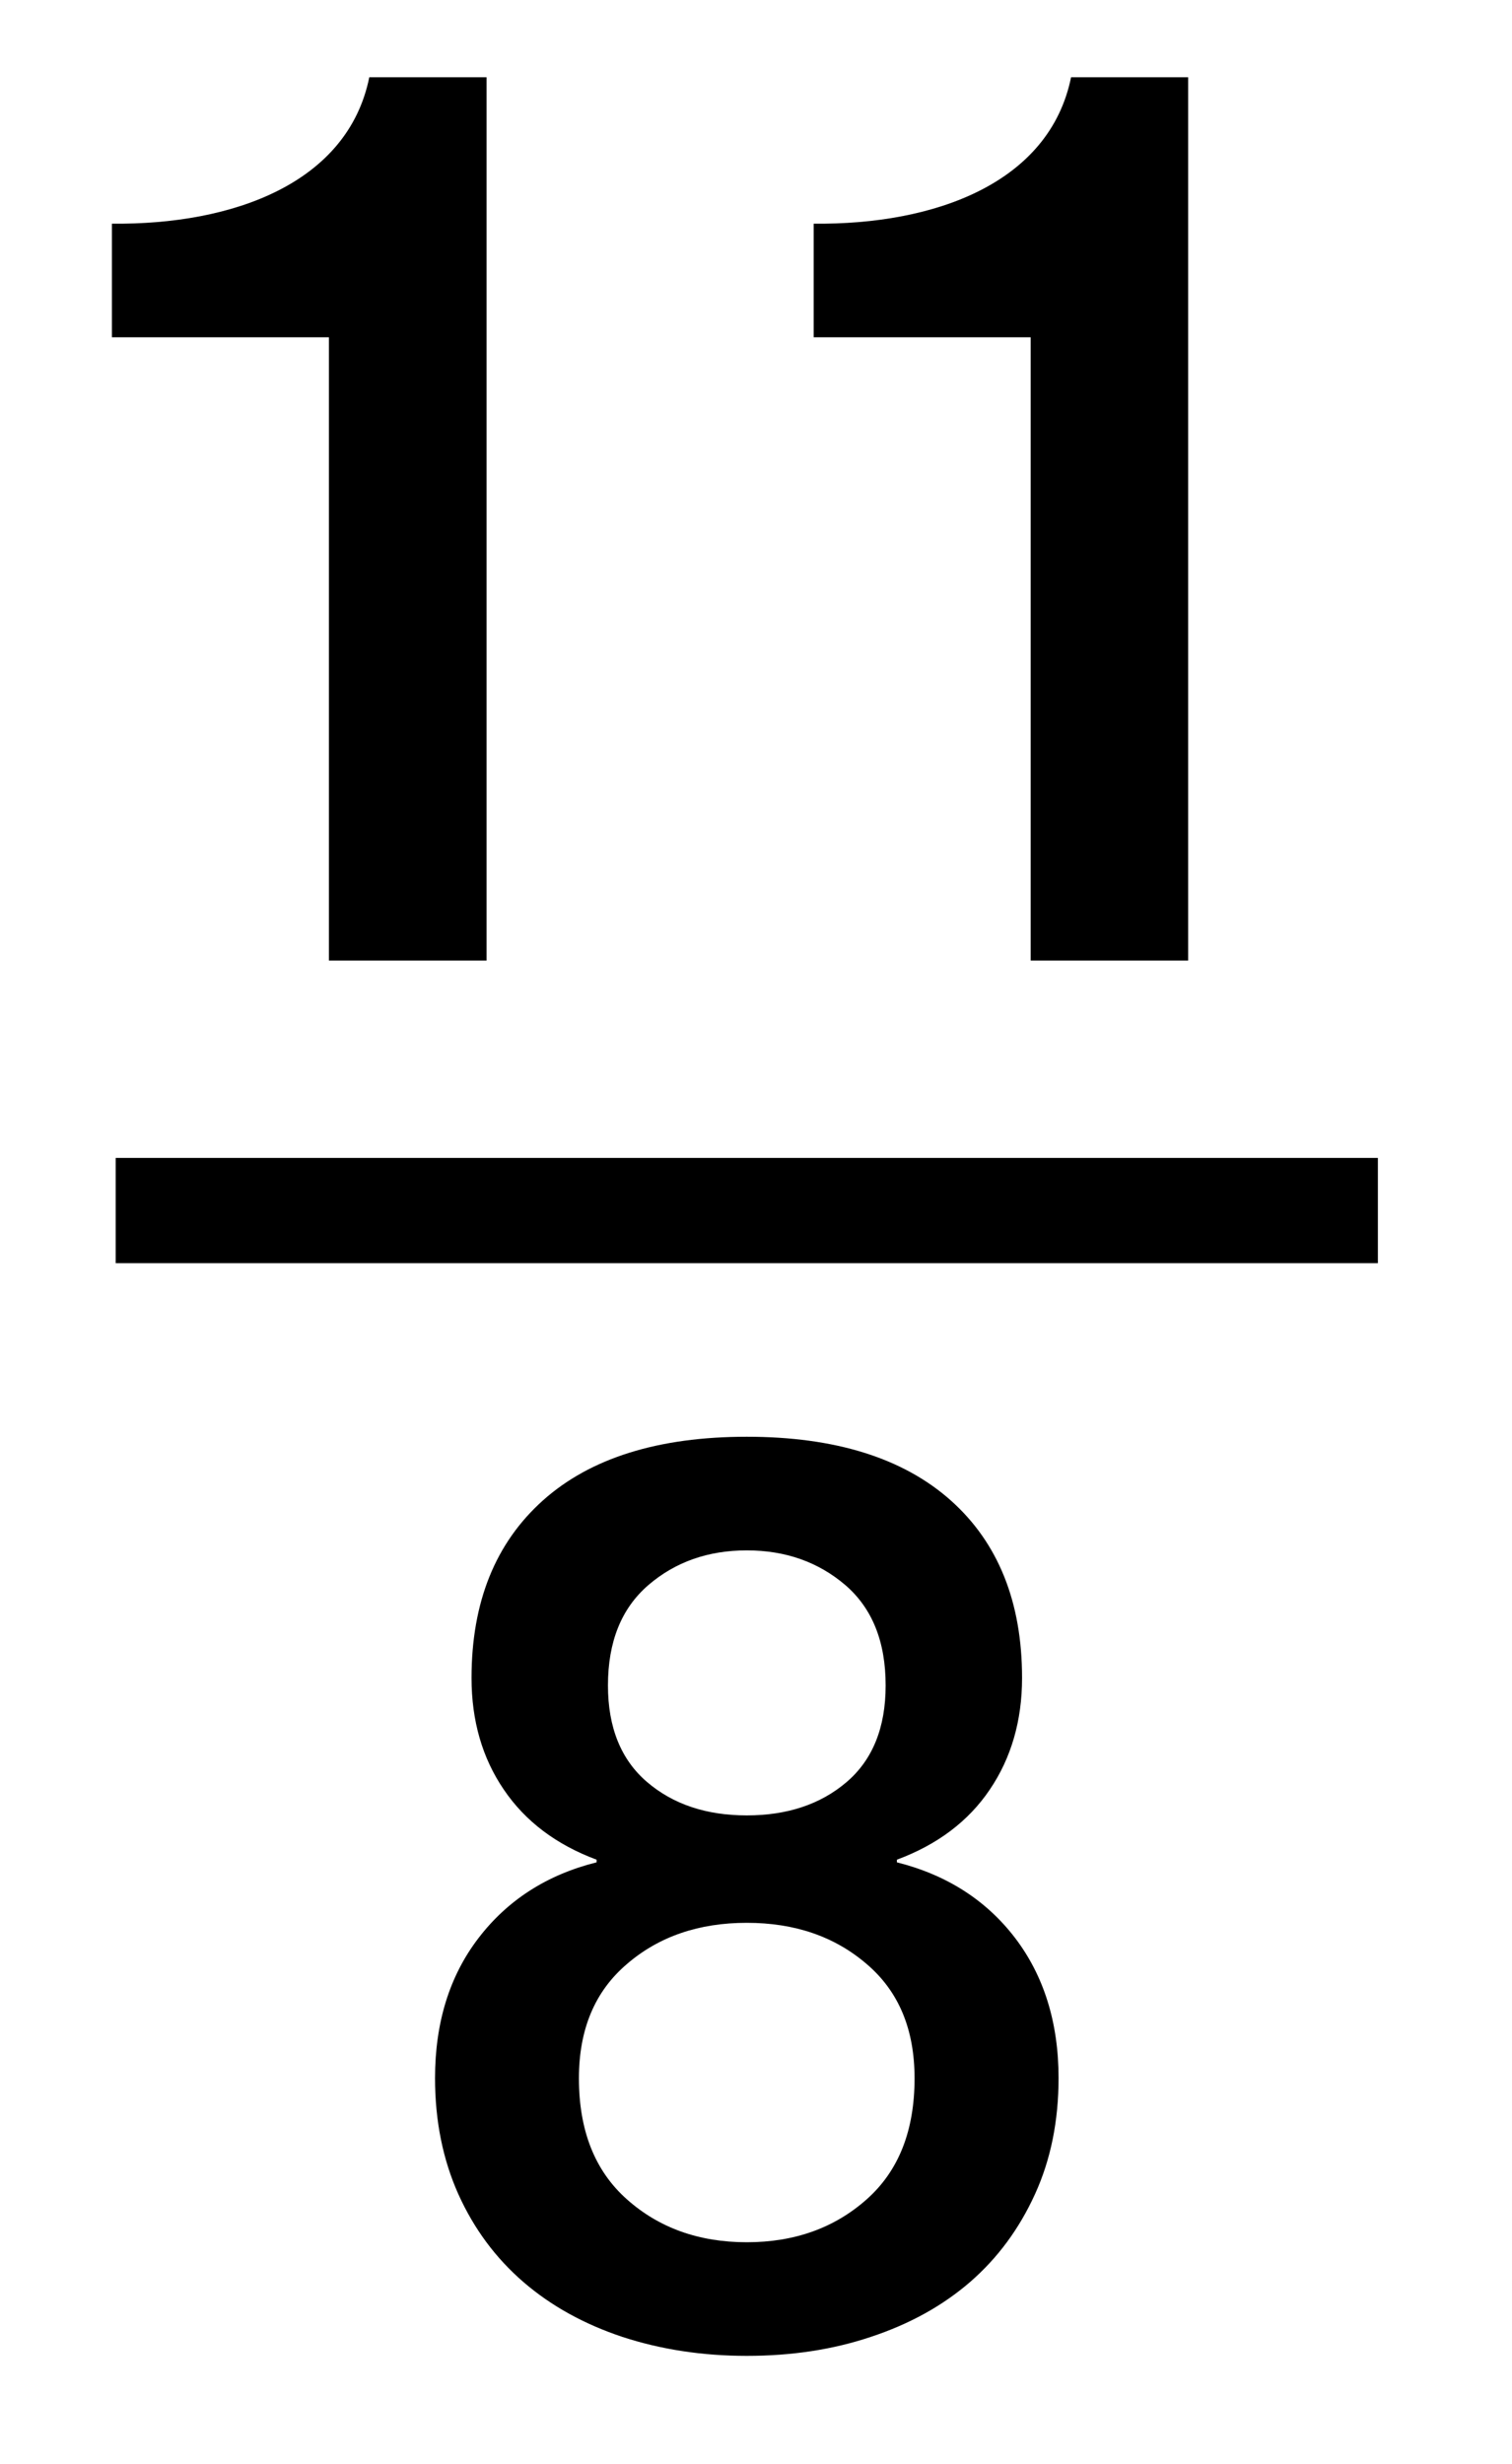
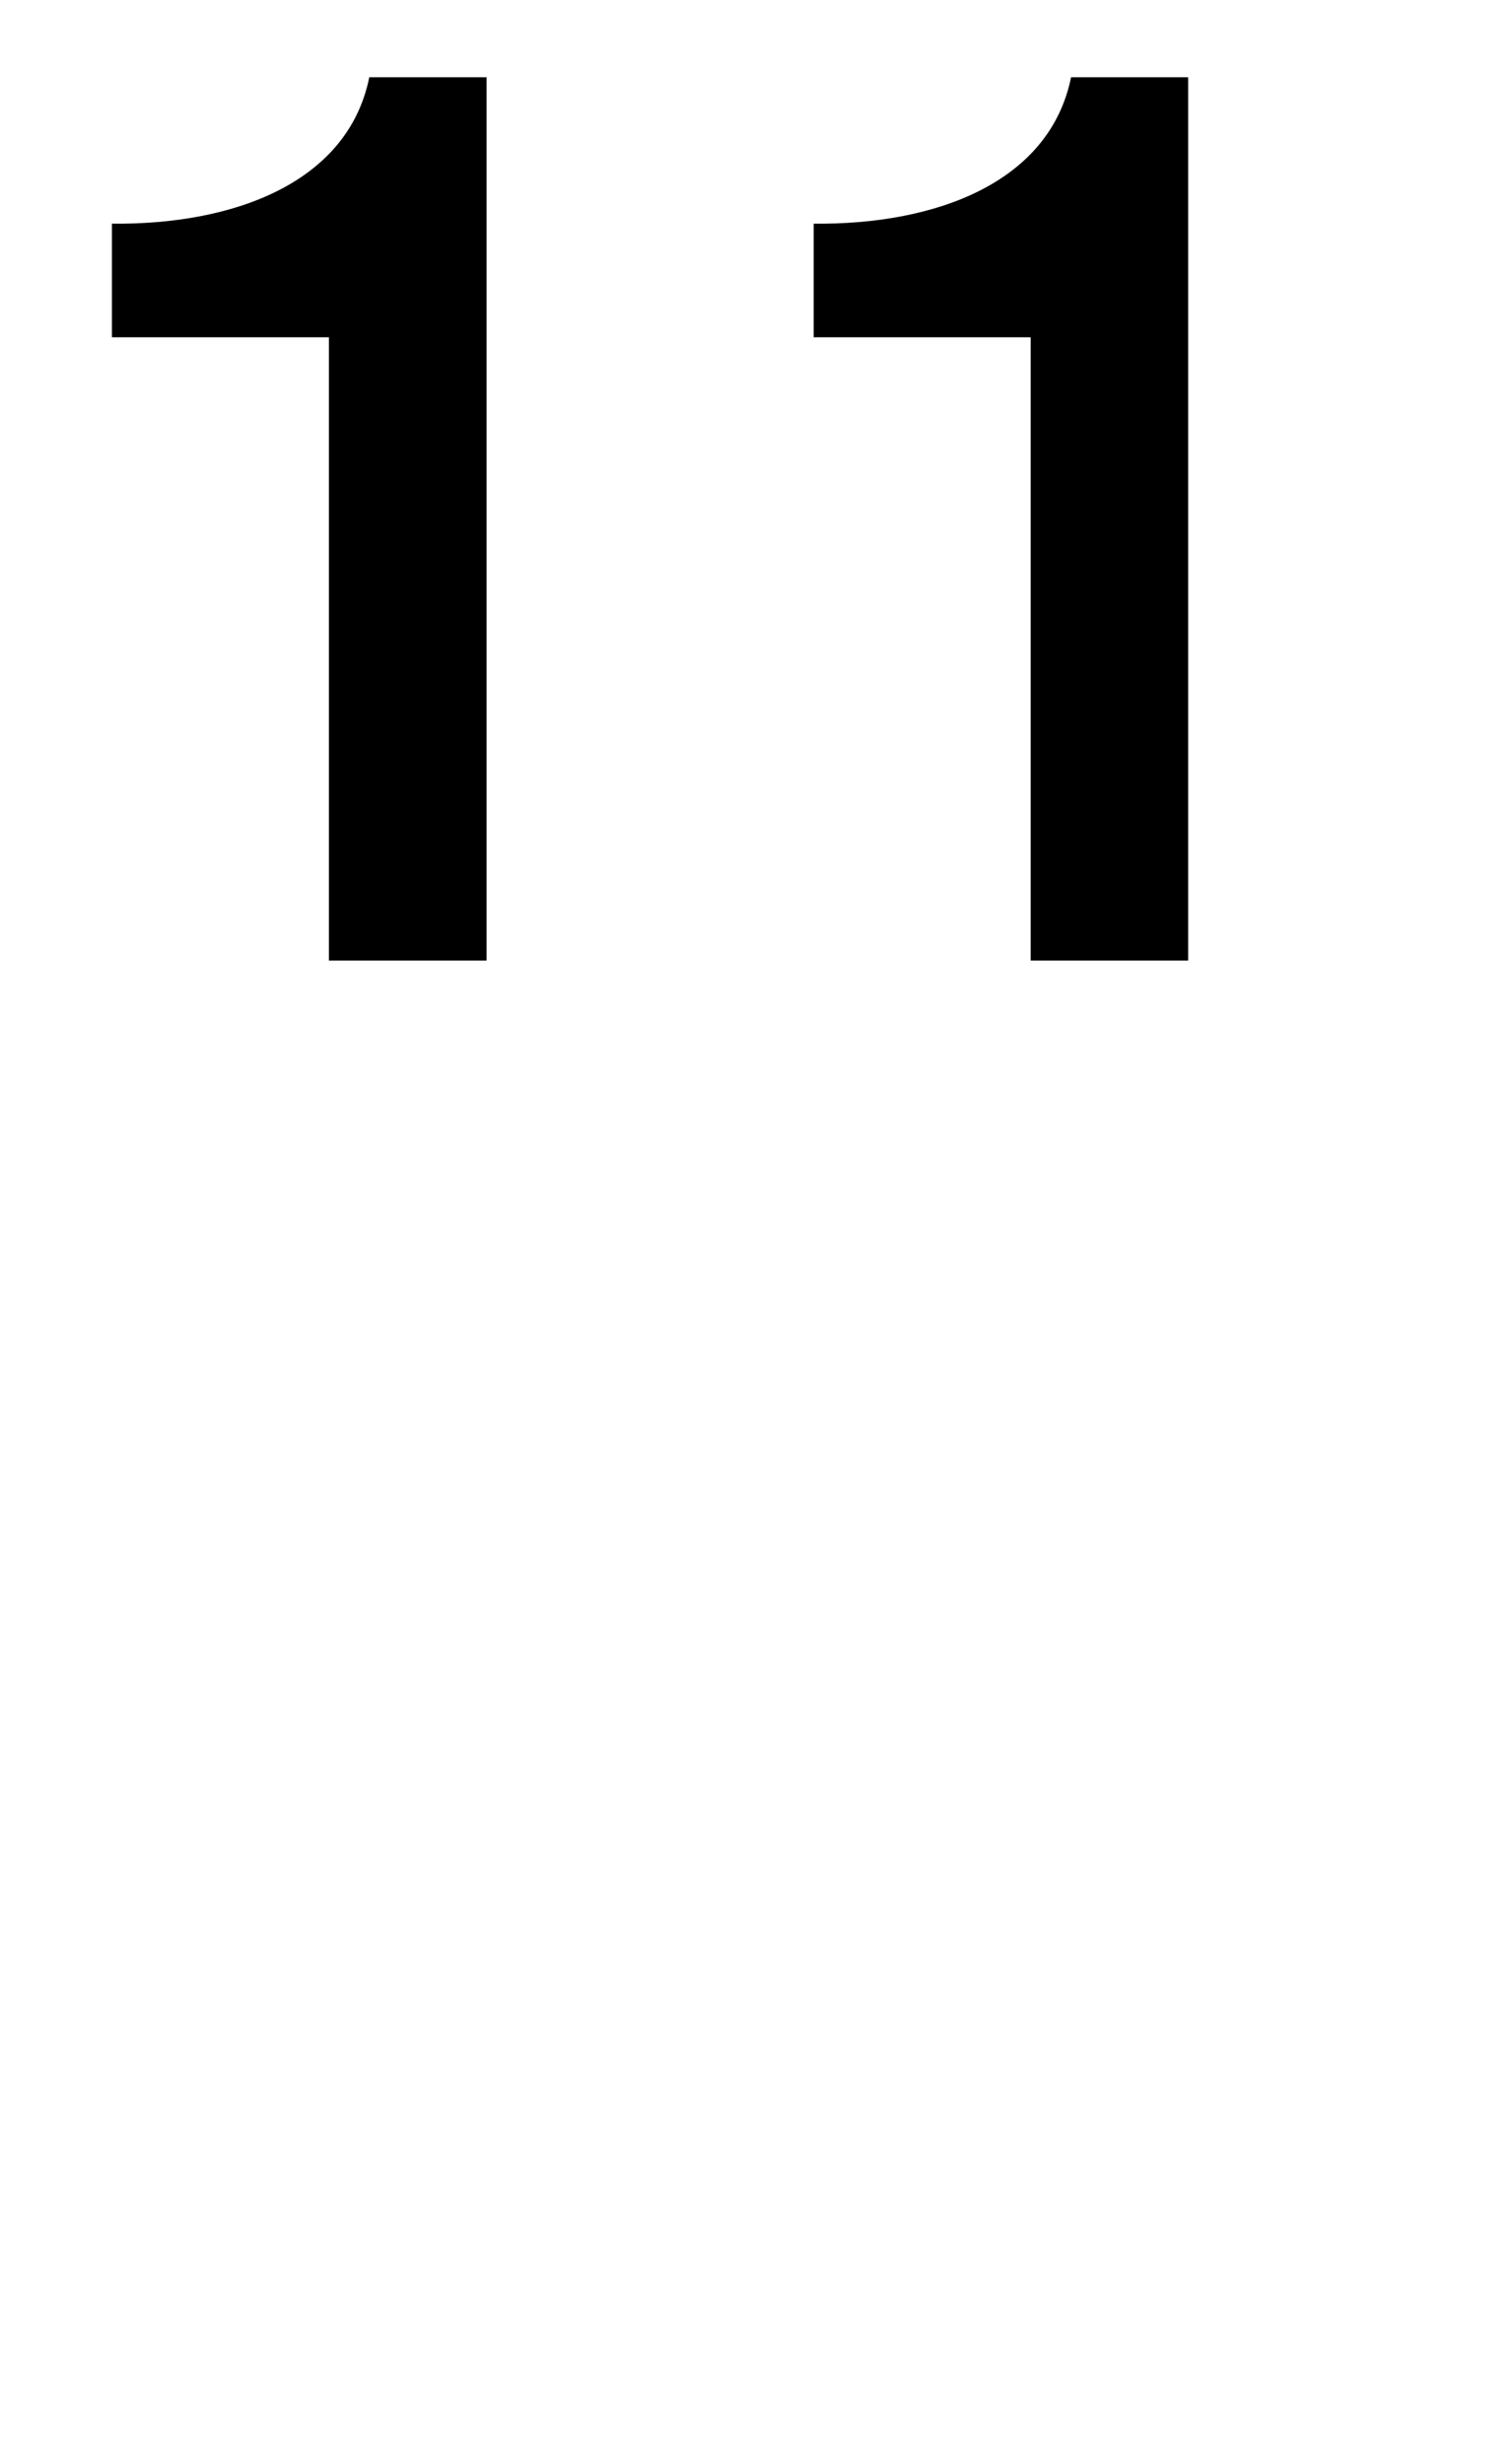
<svg xmlns="http://www.w3.org/2000/svg" version="1.1" id="Layer_1" x="0px" y="0px" width="14.375px" height="23.417px" viewBox="0 0 14.375 23.417" enable-background="new 0 0 14.375 23.417" xml:space="preserve">
  <g>
    <path d="M1.064,2.126c1.151,0.012,2.243-0.384,2.447-1.392h1.115V9.13H3.127V3.206H1.064V2.126z" />
-     <path d="M7.736,2.126c1.15,0.012,2.242-0.384,2.447-1.392h1.113V9.13H9.799V3.206H7.736V2.126z" />
+     <path d="M7.736,2.126c1.15,0.012,2.242-0.384,2.447-1.392h1.113V9.13H9.799V3.206H7.736V2.126" />
  </g>
-   <line fill="none" stroke="#000000" stroke-miterlimit="10" x1="1.1" y1="11.506" x2="13.1" y2="11.506" />
  <g>
-     <path d="M7.1,22.392c-0.424,0-0.818-0.061-1.182-0.18c-0.364-0.121-0.679-0.295-0.942-0.522c-0.264-0.228-0.47-0.506-0.618-0.834   c-0.147-0.328-0.222-0.696-0.222-1.104c0-0.527,0.138-0.973,0.414-1.332c0.275-0.359,0.649-0.601,1.122-0.719v-0.025   c-0.384-0.143-0.678-0.365-0.882-0.666c-0.204-0.299-0.307-0.653-0.307-1.061c0-0.722,0.227-1.283,0.679-1.688   c0.451-0.403,1.098-0.605,1.938-0.605c0.839,0,1.486,0.202,1.939,0.605c0.451,0.402,0.678,0.966,0.678,1.688   c0,0.406-0.104,0.762-0.307,1.061c-0.203,0.301-0.498,0.523-0.883,0.666v0.025C9,17.82,9.375,18.06,9.65,18.419   c0.274,0.359,0.414,0.805,0.414,1.332c0,0.408-0.074,0.775-0.224,1.104s-0.354,0.606-0.616,0.834   c-0.265,0.229-0.578,0.401-0.943,0.522C7.918,22.333,7.524,22.392,7.1,22.392z M7.1,21.312c0.456,0,0.835-0.137,1.14-0.408   s0.455-0.654,0.455-1.15c0-0.465-0.15-0.826-0.455-1.086c-0.305-0.262-0.684-0.392-1.14-0.392s-0.836,0.13-1.14,0.392   c-0.305,0.26-0.456,0.621-0.456,1.086c0,0.496,0.151,0.879,0.456,1.15C6.264,21.175,6.644,21.312,7.1,21.312z M7.1,14.736   c-0.368,0-0.68,0.11-0.936,0.33C5.908,15.287,5.78,15.604,5.78,16.02c0,0.399,0.124,0.706,0.372,0.918s0.564,0.317,0.948,0.317   c0.384,0,0.701-0.105,0.949-0.317S8.42,16.419,8.42,16.02c0-0.416-0.127-0.733-0.383-0.954C7.779,14.846,7.468,14.736,7.1,14.736z" />
-   </g>
+     </g>
</svg>